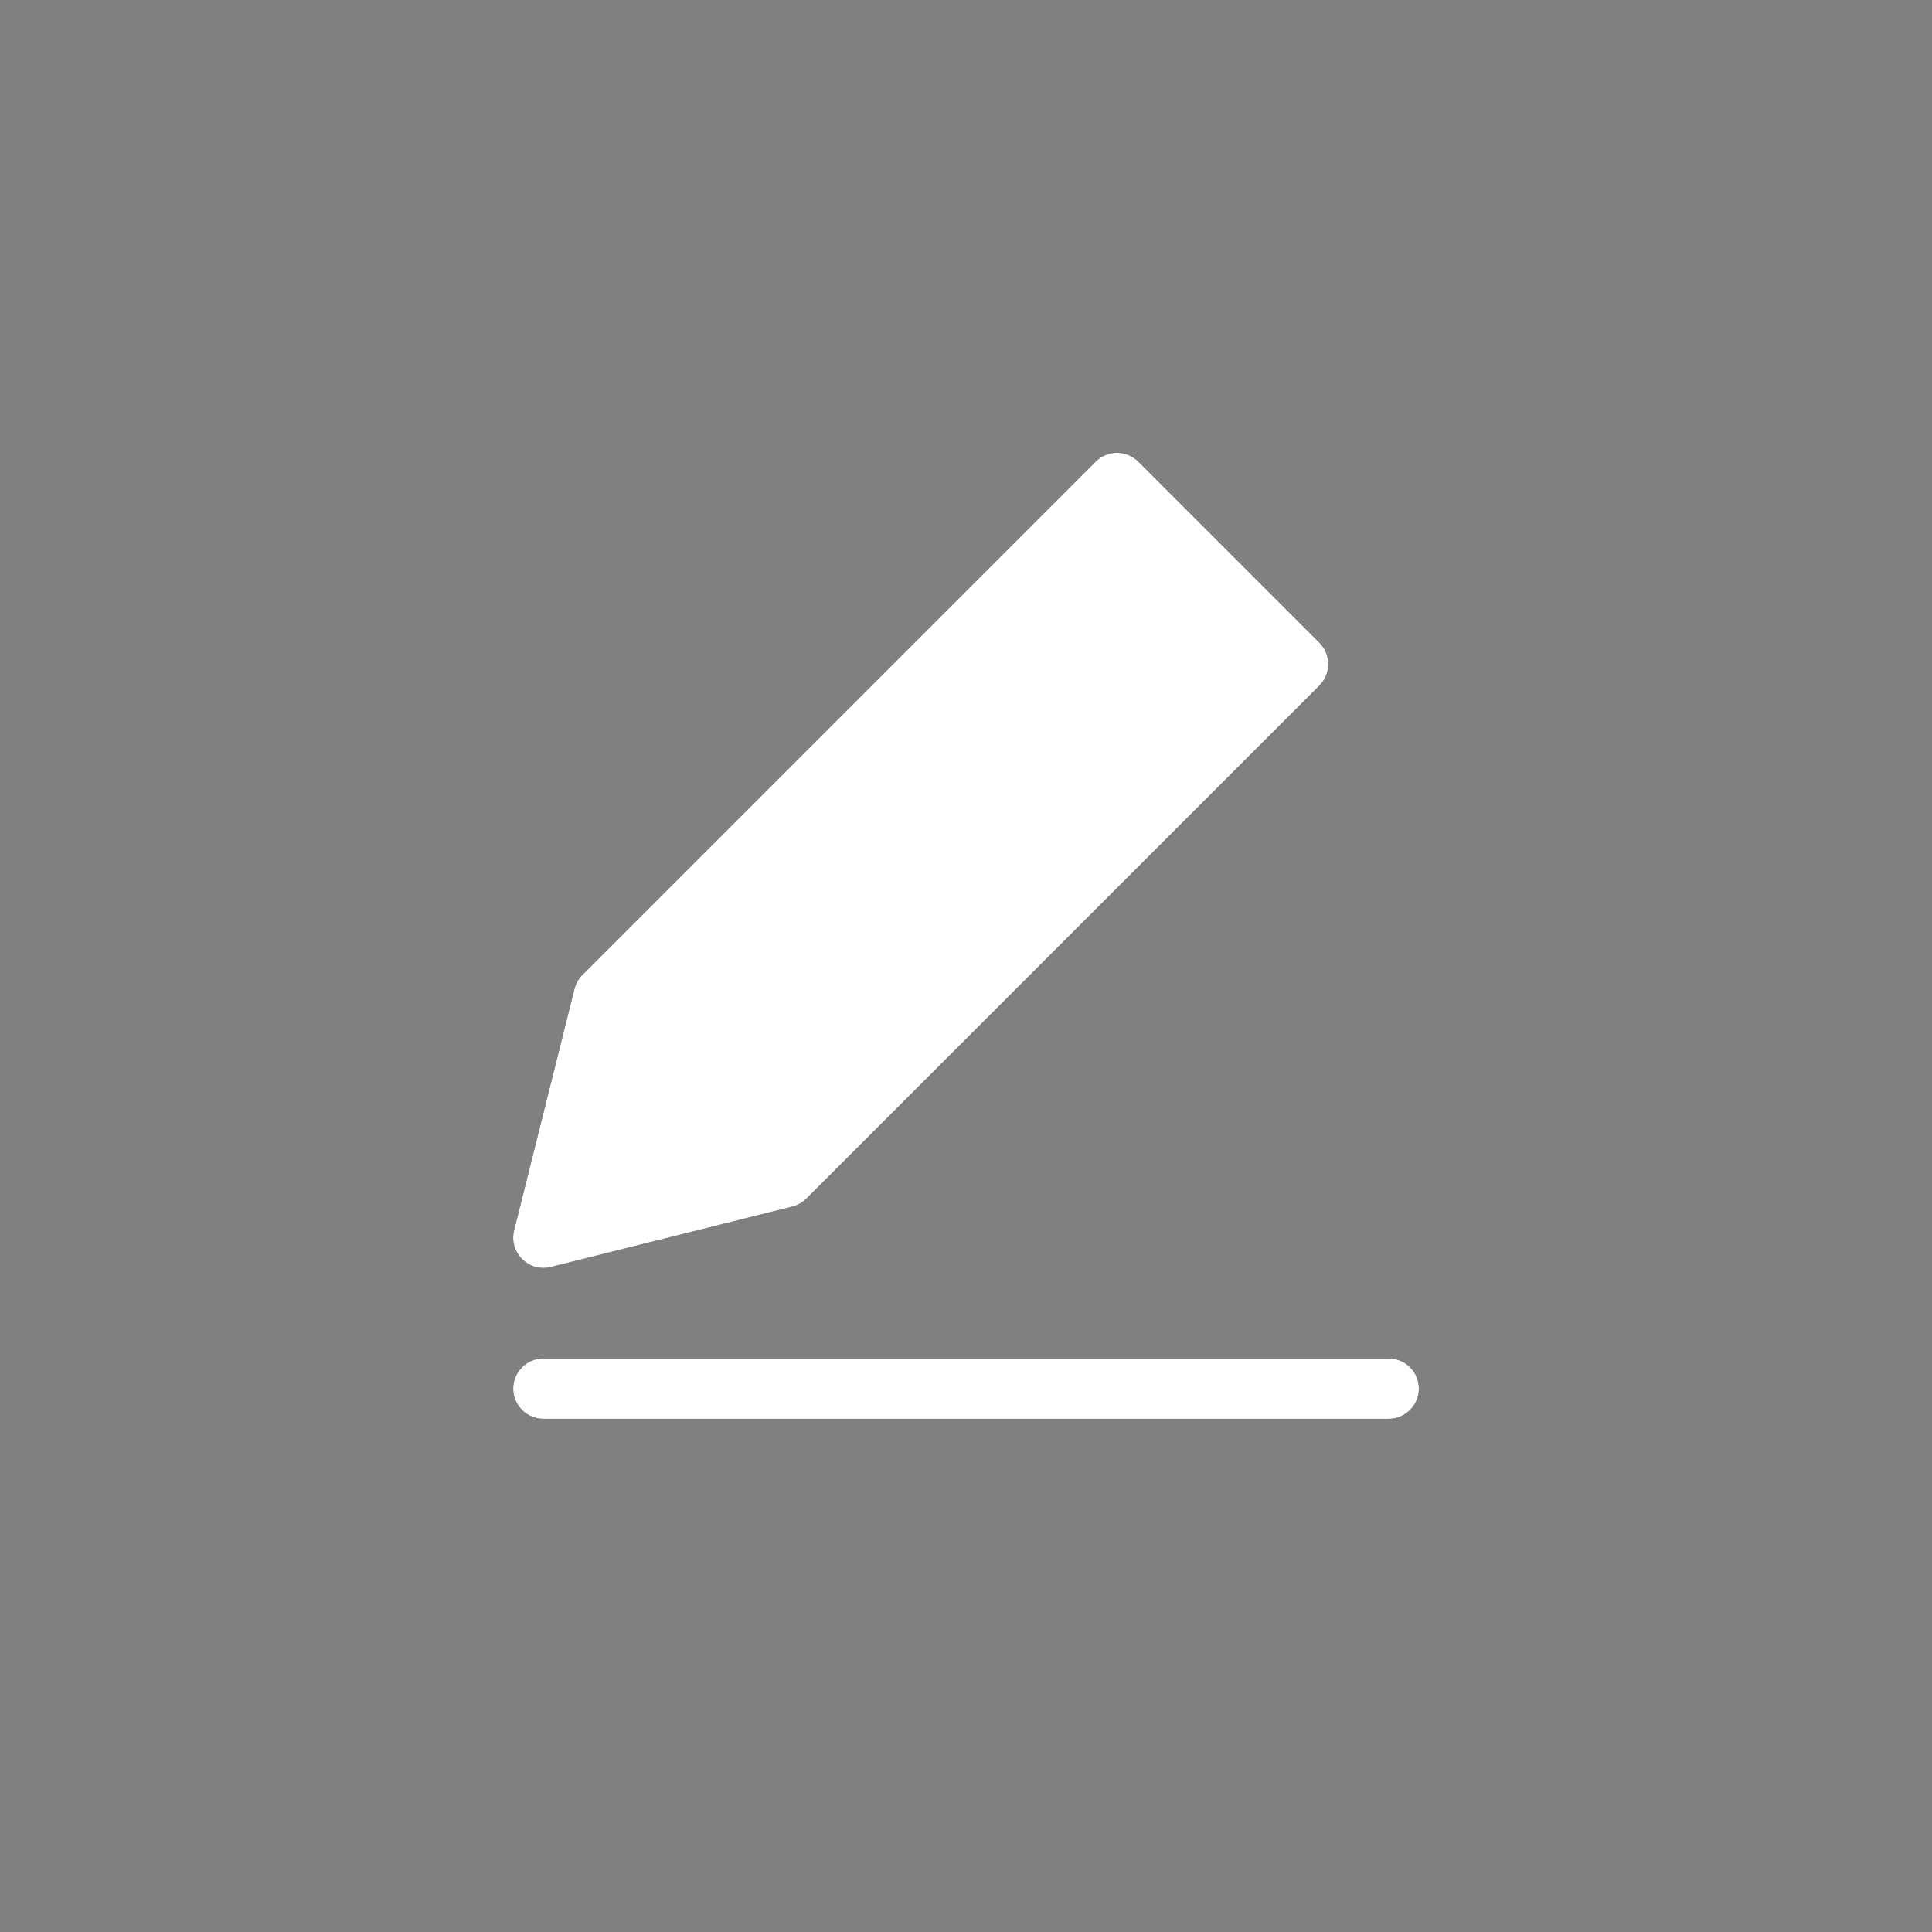
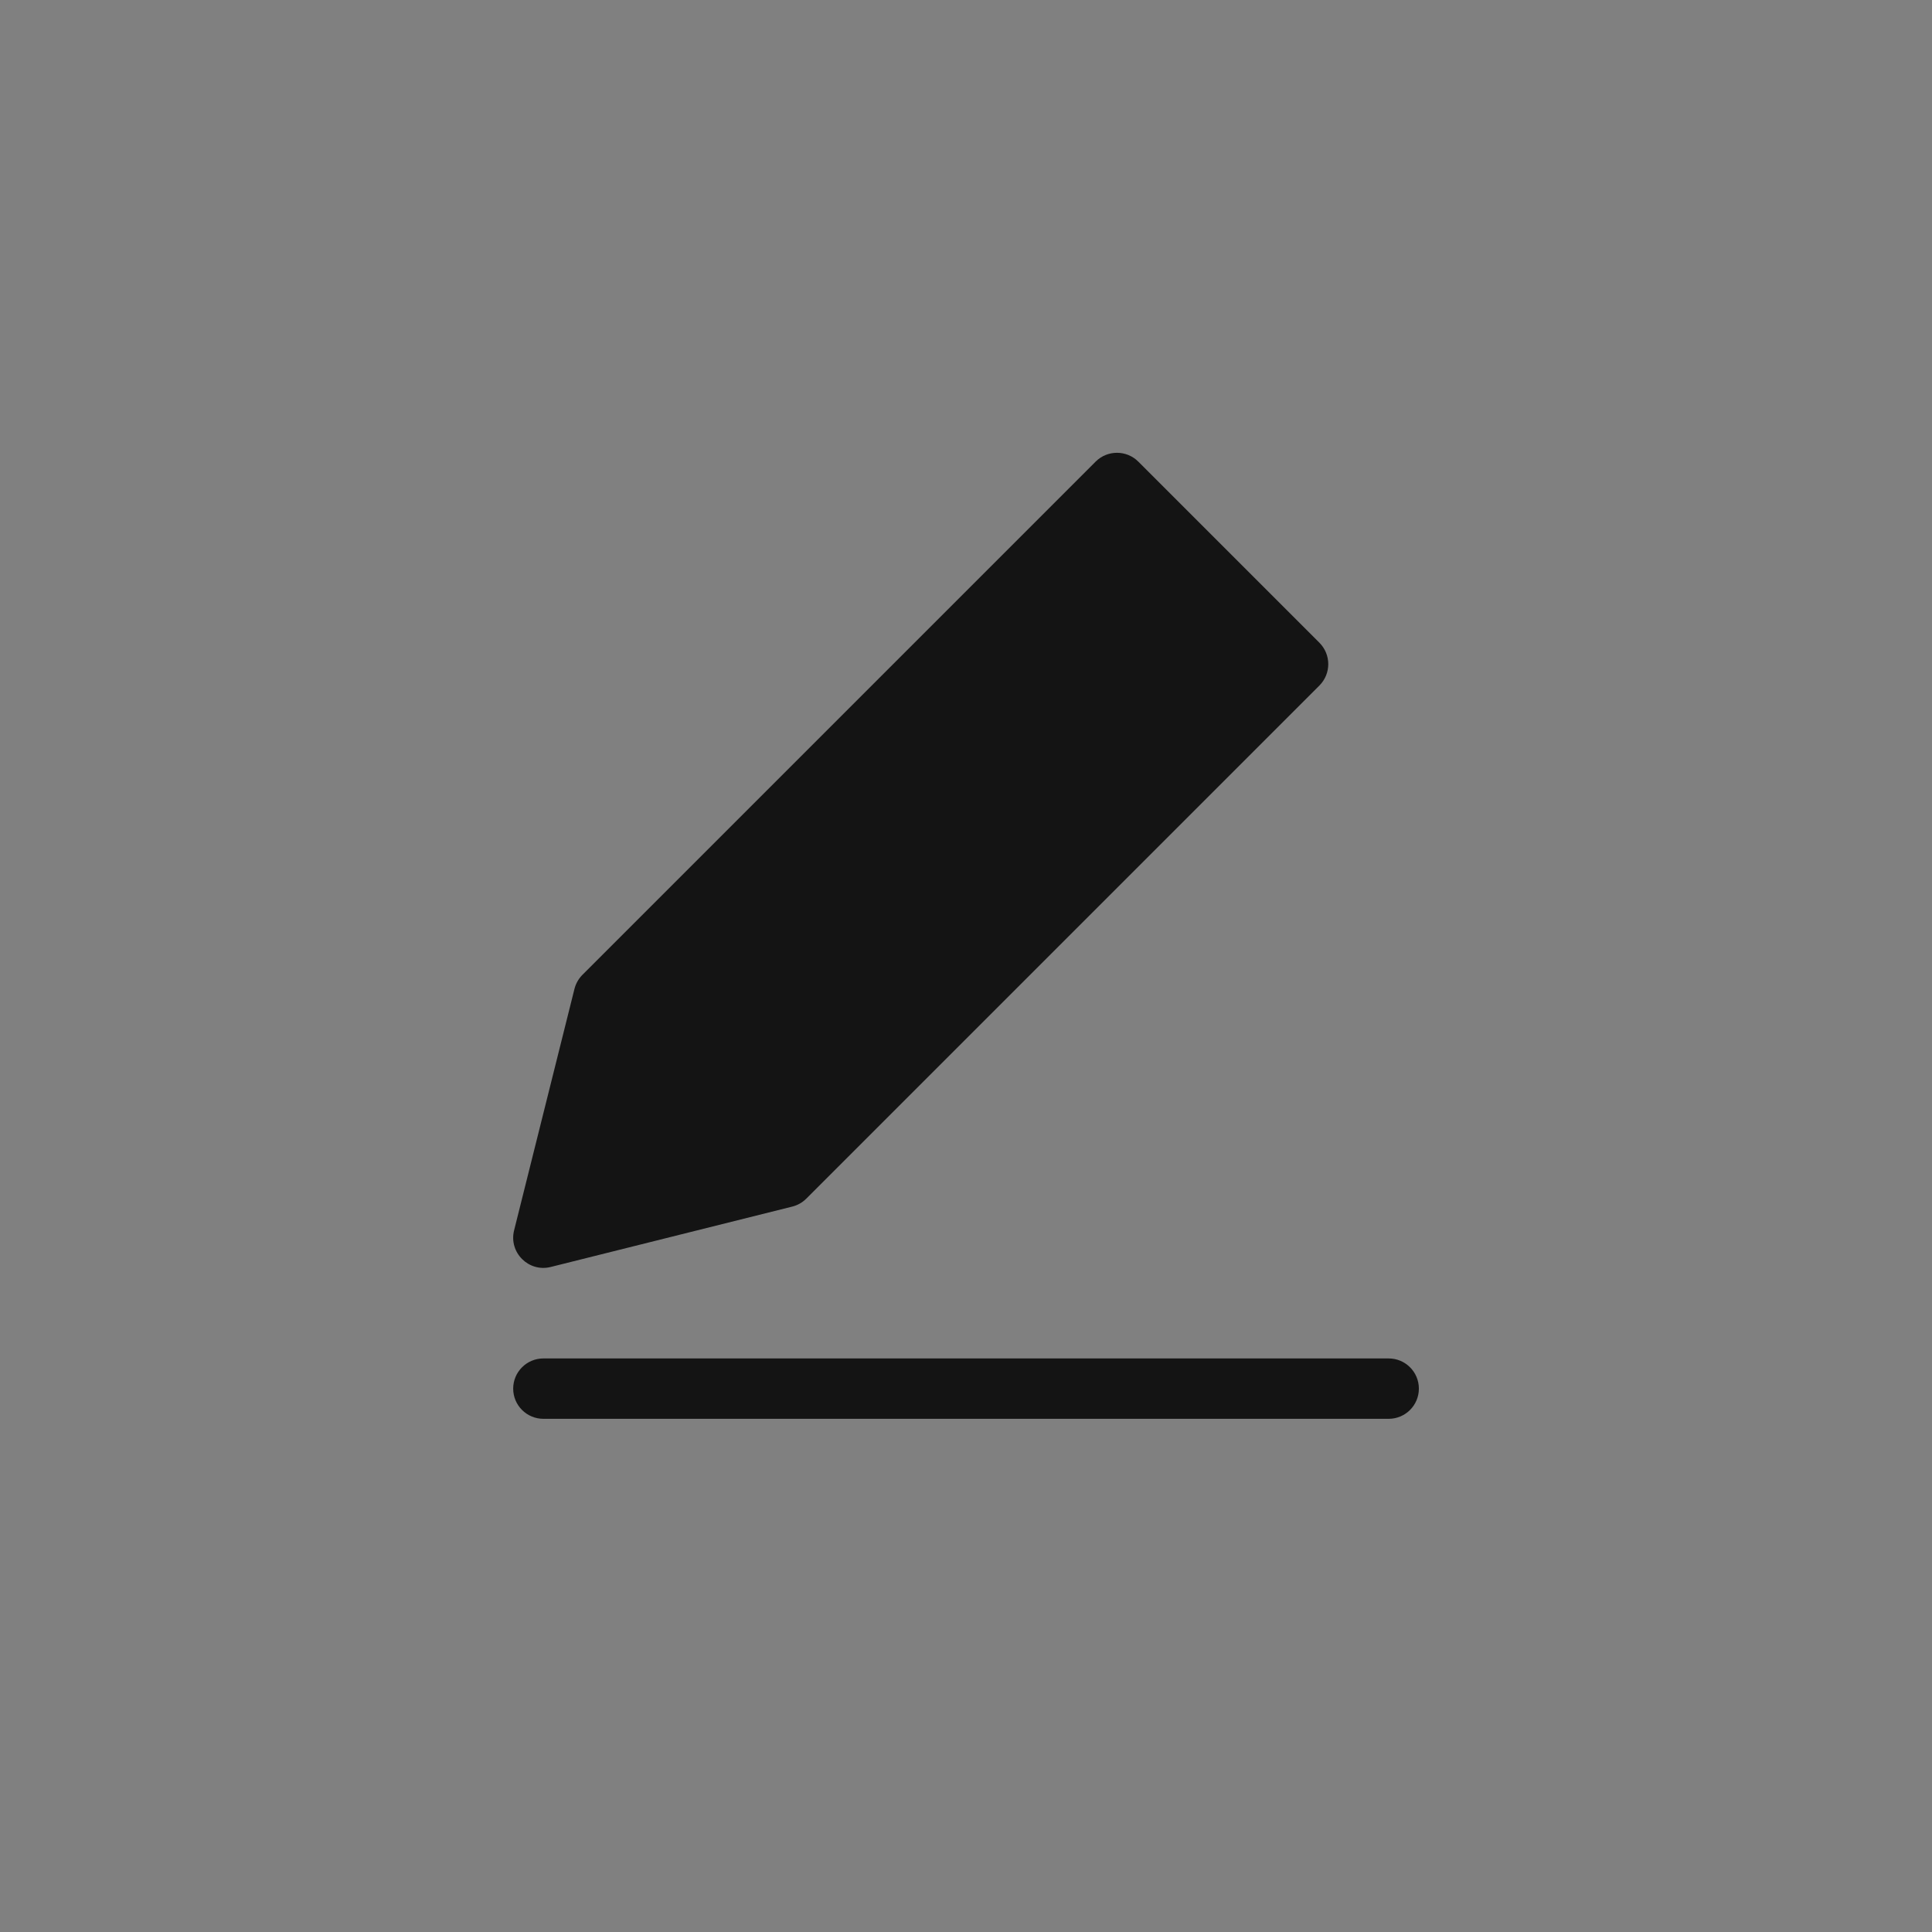
<svg xmlns="http://www.w3.org/2000/svg" xmlns:xlink="http://www.w3.org/1999/xlink" width="32px" height="32px" viewBox="0 0 32 32" version="1.1">
  <rect x="0" y="0" width="32" height="32" fill="#808080" stroke="none" />
  <desc>Created with Lunacy</desc>
  <defs>
-     <path d="M10.354 0.146L13.354 3.146C13.549 3.342 13.549 3.658 13.354 3.854L11.354 5.854L4.854 12.354C4.79 12.418 4.71 12.463 4.622 12.485L0.622 13.485C0.256 13.577 -0.076 13.245 0.015 12.879L1.015 8.879C1.037 8.791 1.083 8.711 1.147 8.646L9.647 0.146C9.842 -0.049 10.159 -0.049 10.354 0.146ZM0 15.5C0 15.776 0.224 16 0.5 16L14.501 16C14.777 16 15.001 15.776 15.001 15.5C15.001 15.224 14.777 15 14.501 15L0.5 15C0.224 15 0 15.224 0 15.5Z" transform="translate(0.5 0.5)" id="path_1" />
    <rect width="32" height="32" id="artboard_1" />
    <clipPath id="clip_1">
      <use xlink:href="#artboard_1" clip-rule="evenodd" />
    </clipPath>
    <clipPath id="mask_1">
      <use xlink:href="#path_1" />
    </clipPath>
  </defs>
  <g id="Icon/Color/Suit-Copy-20" clip-path="url(#clip_1)">
    <g id="Color/White" transform="translate(8 7)">
      <path d="M10.354 0.146L13.354 3.146C13.549 3.342 13.549 3.658 13.354 3.854L11.354 5.854L4.854 12.354C4.79 12.418 4.71 12.463 4.622 12.485L0.622 13.485C0.256 13.577 -0.076 13.245 0.015 12.879L1.015 8.879C1.037 8.791 1.083 8.711 1.147 8.646L9.647 0.146C9.842 -0.049 10.159 -0.049 10.354 0.146ZM0 15.5C0 15.776 0.224 16 0.5 16L14.501 16C14.777 16 15.001 15.776 15.001 15.5C15.001 15.224 14.777 15 14.501 15L0.5 15C0.224 15 0 15.224 0 15.5Z" transform="translate(0.5 0.5)" id="Mask" fill="#141414" fill-rule="evenodd" stroke="none" />
      <g clip-path="url(#mask_1)">
        <g id="Color/White" transform="translate(-41 -33)">
-           <path d="M0 0L84 0L84 80L0 80L0 0Z" id="Rectangle-4" fill="#FFFFFF" stroke="none" />
-         </g>
+           </g>
      </g>
    </g>
  </g>
</svg>